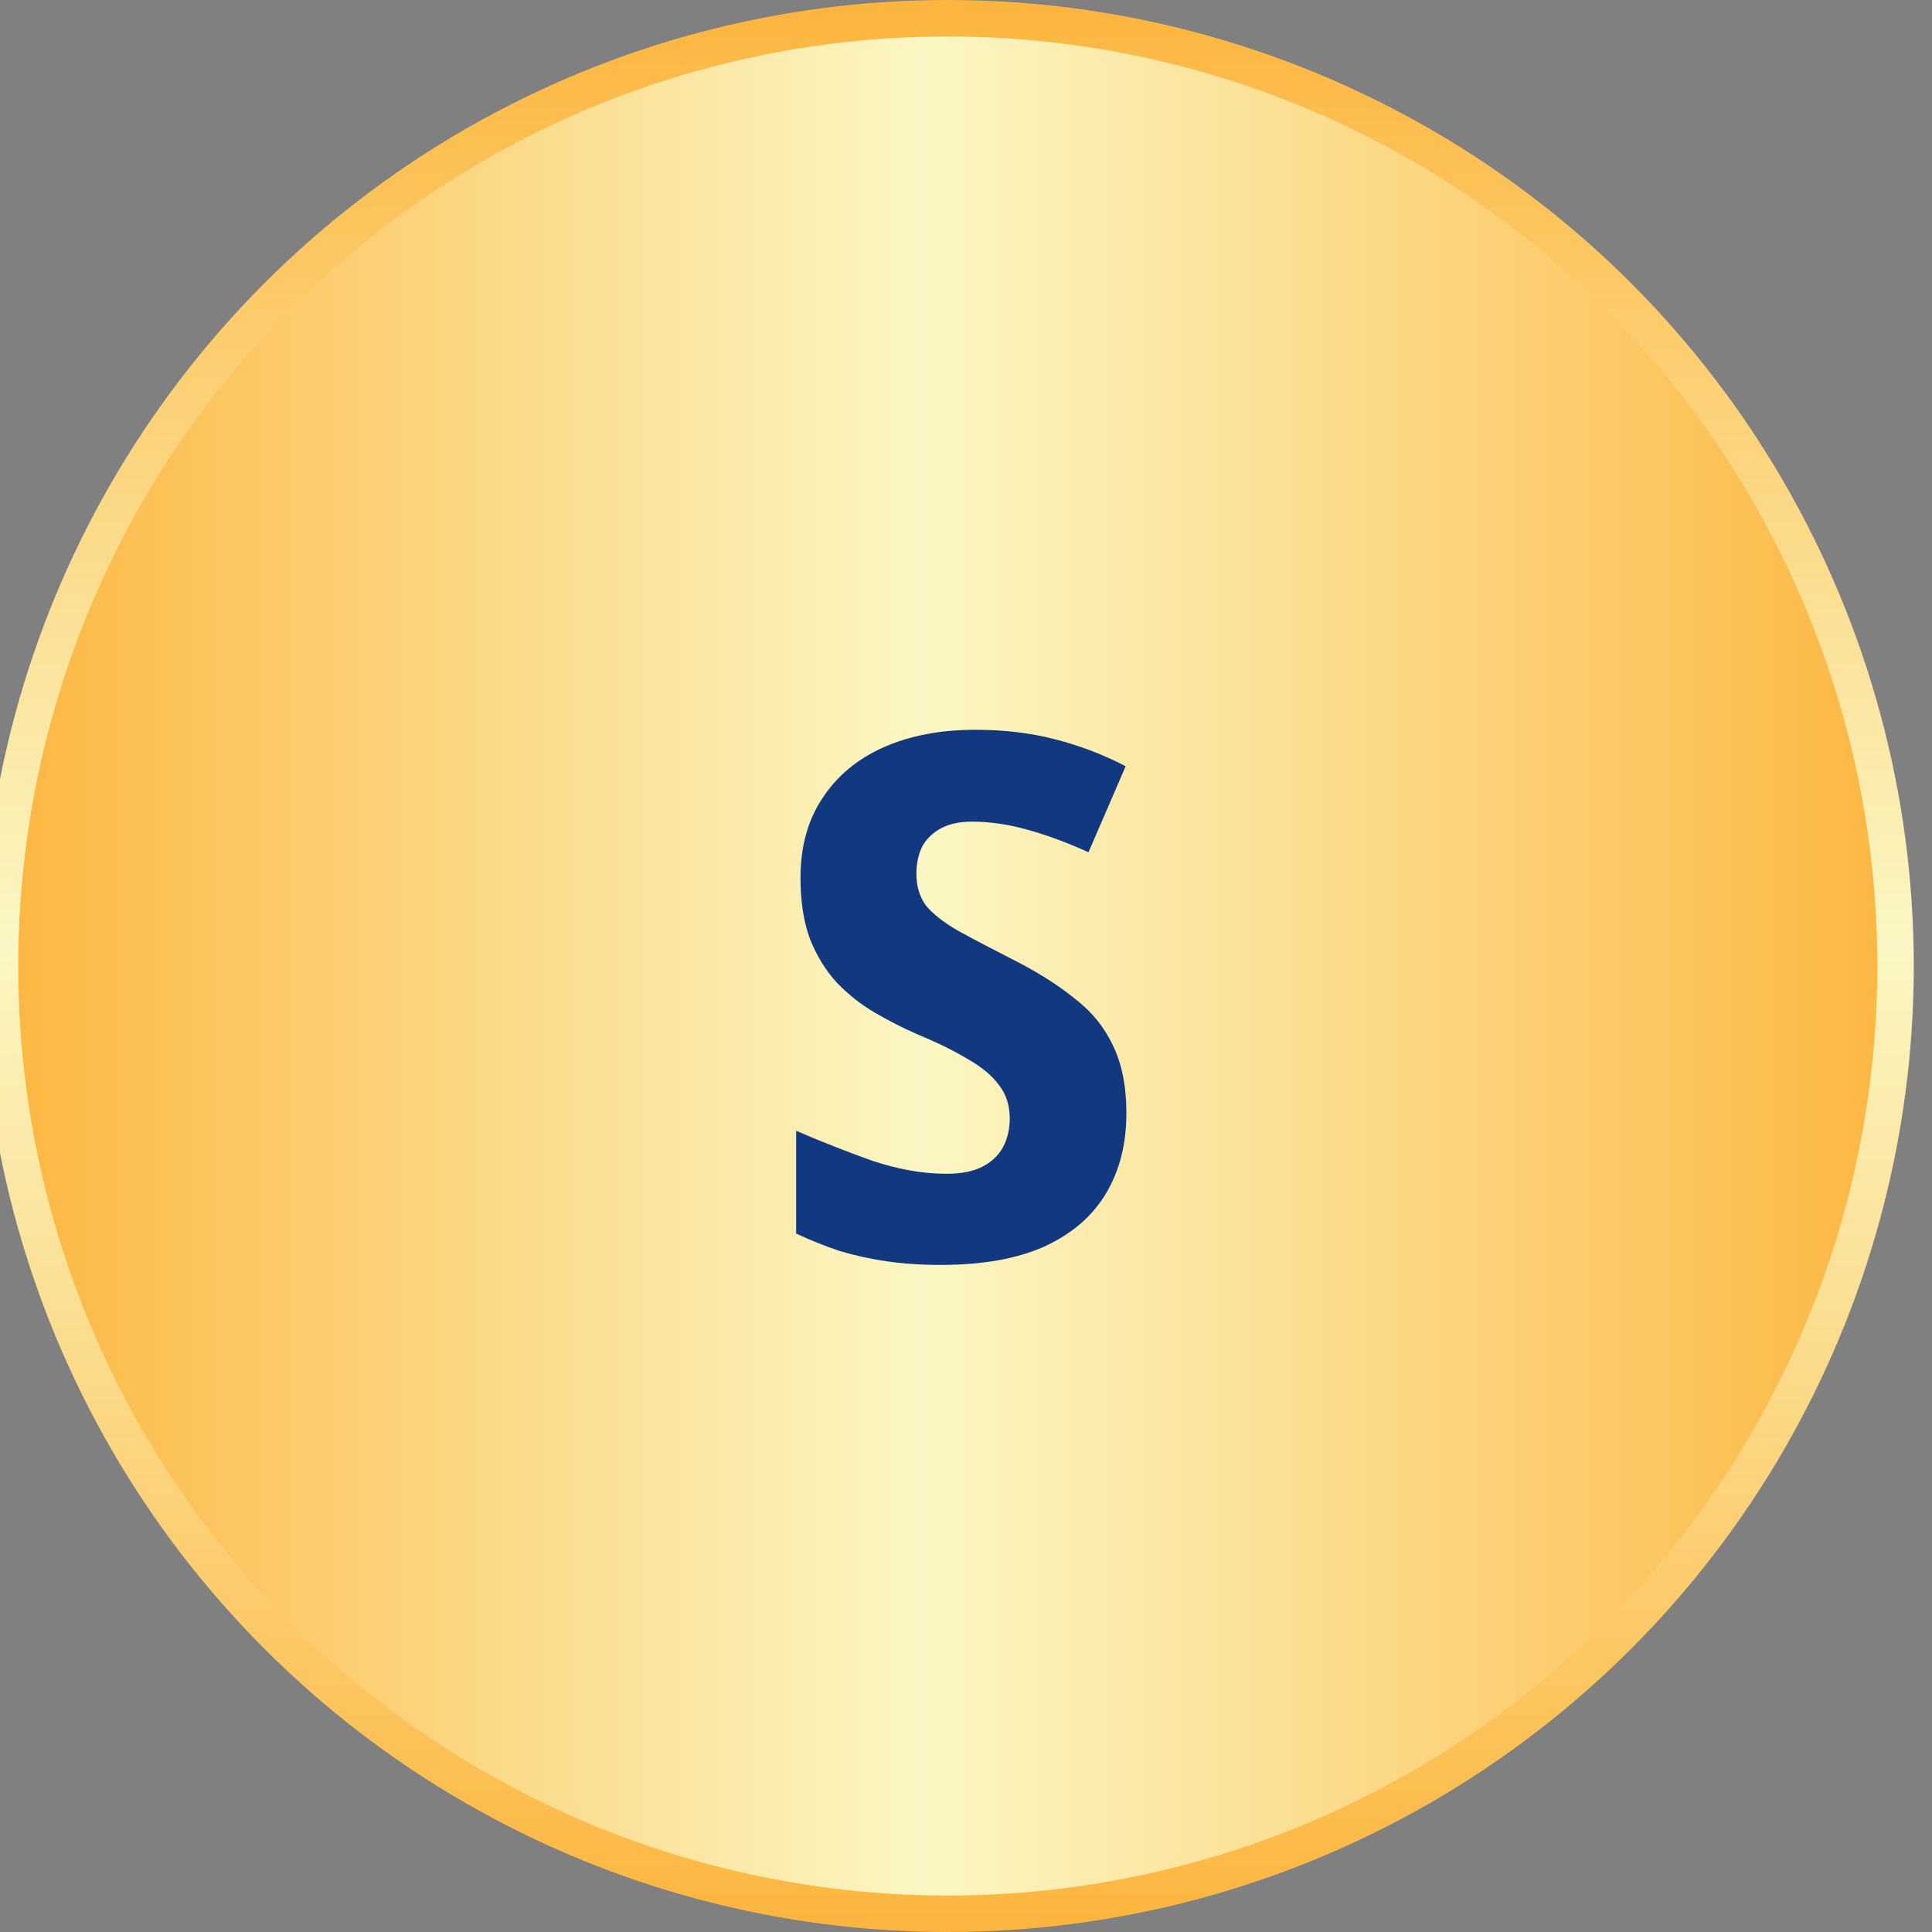
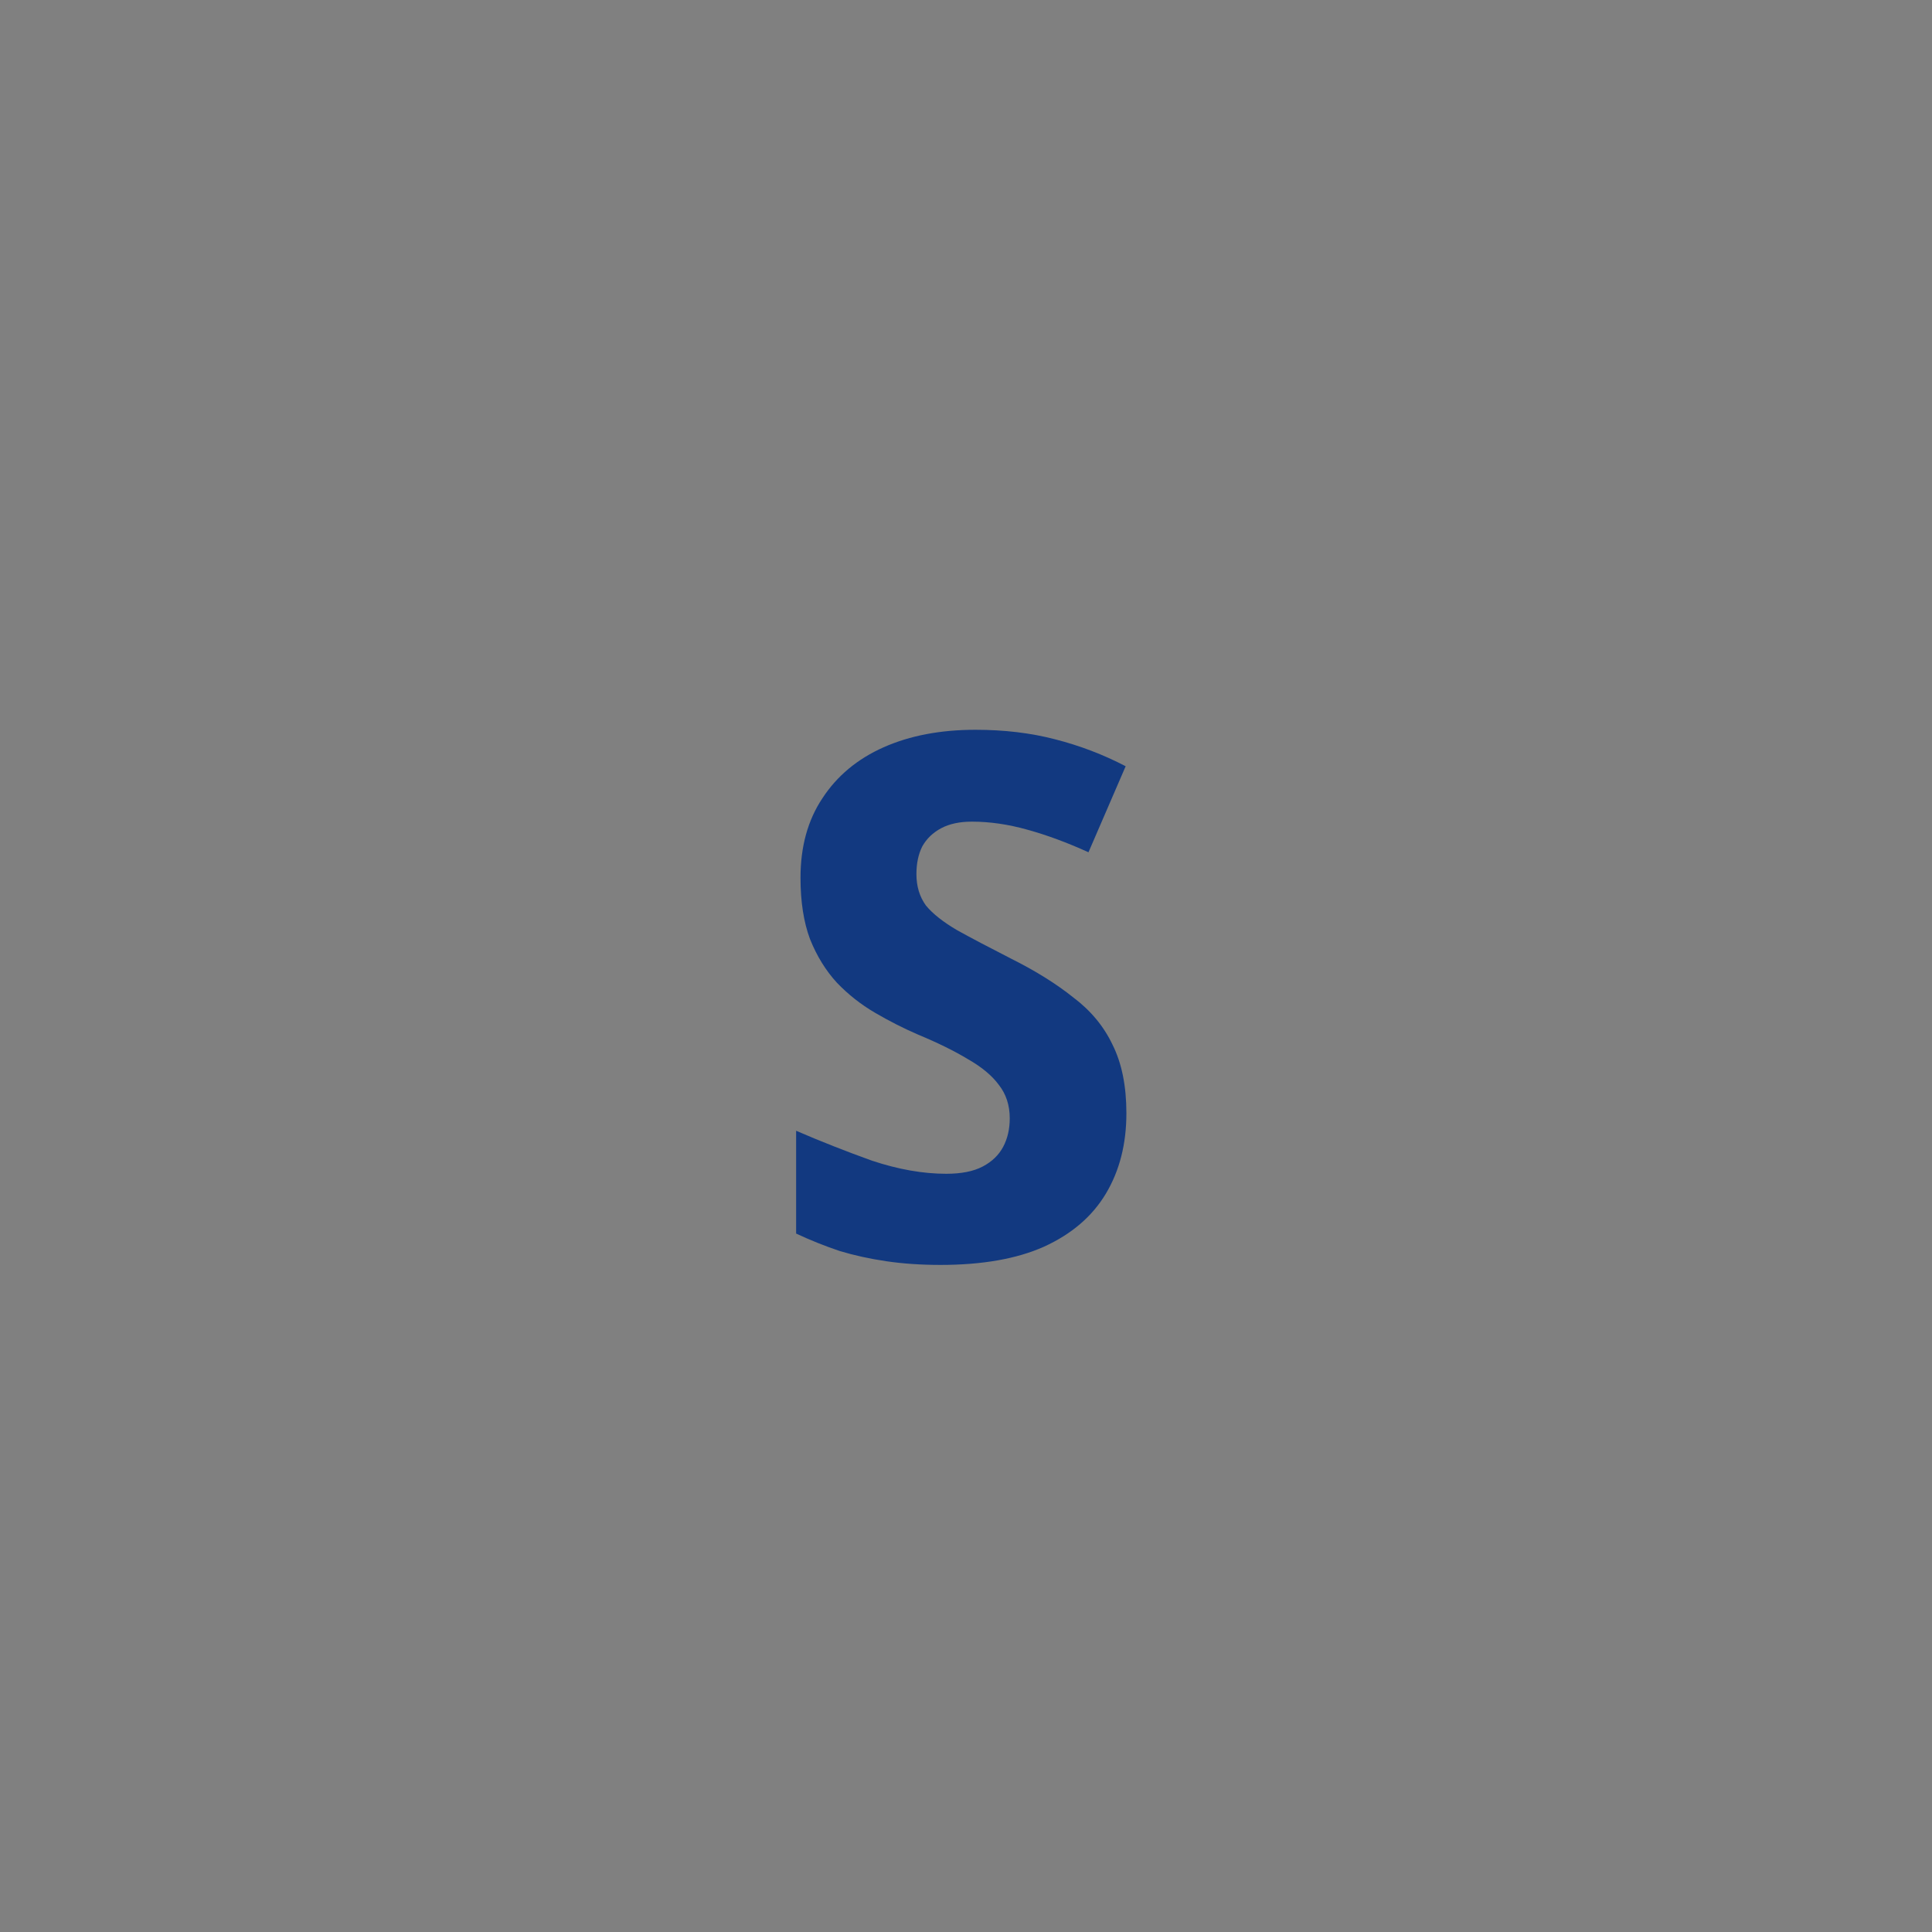
<svg xmlns="http://www.w3.org/2000/svg" xmlns:ns1="http://sodipodi.sourceforge.net/DTD/sodipodi-0.dtd" xmlns:ns2="http://www.inkscape.org/namespaces/inkscape" width="106" height="106" viewBox="0 0 106 106" fill="none" version="1.1" id="svg3111" ns1:docname="sarcopenia_s.svg" ns2:version="1.2.1 (9c6d41e, 2022-07-14)">
  <rect x="0" y="0" width="106" height="106" fill="#808080" stroke="none" />
  <ns1:namedview id="namedview3113" pagecolor="#123980" bordercolor="#000000" borderopacity="0.25" ns2:showpageshadow="2" ns2:pageopacity="0.0" ns2:pagecheckerboard="0" ns2:deskcolor="#d1d1d1" showgrid="false" ns2:zoom="2.2264151" ns2:cx="-20.436441" ns2:cy="54.79661" ns2:window-width="1536" ns2:window-height="758" ns2:window-x="2098" ns2:window-y="34" ns2:window-maximized="0" ns2:current-layer="svg3111" />
  <g id="g3234" transform="translate(-1)">
-     <circle cx="53" cy="53" r="52" fill="url(#paint0_linear_569_75298)" stroke="url(#paint1_linear_569_75298)" stroke-width="2" />
    <path d="m 62.8,61.08 c 0,1.68 -0.373,3.147 -1.12,4.4 -0.747,1.253 -1.88,2.227 -3.4,2.92 -1.493,0.667 -3.387,1 -5.68,1 -1.067,0 -2.053,-0.067 -2.96,-0.2 -0.907,-0.133 -1.76,-0.32 -2.56,-0.56 -0.8,-0.267 -1.6,-0.587 -2.4,-0.96 v -5.64 c 1.36,0.587 2.747,1.133 4.16,1.64 1.44,0.48 2.8,0.72 4.08,0.72 0.827,0 1.493,-0.133 2,-0.4 0.507,-0.267 0.88,-0.627 1.12,-1.08 0.24,-0.453 0.36,-0.973 0.36,-1.56 0,-0.72 -0.2,-1.333 -0.6,-1.84 -0.373,-0.507 -0.933,-0.973 -1.68,-1.4 -0.747,-0.453 -1.667,-0.907 -2.76,-1.36 -0.8,-0.347 -1.587,-0.747 -2.36,-1.2 -0.773,-0.453 -1.467,-1 -2.08,-1.64 -0.613,-0.667 -1.107,-1.467 -1.48,-2.4 -0.347,-0.933 -0.52,-2.053 -0.52,-3.36 0,-1.707 0.4,-3.16 1.2,-4.36 0.8,-1.227 1.92,-2.16 3.36,-2.8 1.44,-0.64 3.12,-0.96 5.04,-0.96 1.573,0 3.027,0.173 4.36,0.52 1.36,0.347 2.653,0.84 3.88,1.48 l -2.04,4.72 c -1.173,-0.533 -2.293,-0.947 -3.36,-1.24 -1.04,-0.293 -2.053,-0.44 -3.04,-0.44 -0.667,0 -1.227,0.12 -1.68,0.36 -0.453,0.24 -0.8,0.573 -1.04,1 -0.213,0.427 -0.32,0.933 -0.32,1.52 0,0.667 0.173,1.24 0.52,1.72 0.373,0.453 0.947,0.907 1.72,1.36 0.773,0.427 1.76,0.947 2.96,1.56 1.333,0.667 2.467,1.373 3.4,2.12 0.96,0.72 1.68,1.587 2.16,2.6 0.507,1.013 0.76,2.267 0.76,3.76 z" fill="#123980" id="path3100" />
  </g>
  <defs>
    <linearGradient id="paint0_linear_569_75298" x1="0" y1="53" x2="106" y2="53" gradientUnits="userSpaceOnUse">
      <stop stop-color="#FCB53E" />
      <stop offset="0.488" stop-color="#FBF7C4" />
      <stop offset="1" stop-color="#FCB53E" />
    </linearGradient>
    <linearGradient id="paint1_linear_569_75298" x1="53" y1="0" x2="53" y2="106" gradientUnits="userSpaceOnUse">
      <stop stop-color="#FCB53E" />
      <stop offset="0.488" stop-color="#FBF7C4" />
      <stop offset="1" stop-color="#FCB53E" />
    </linearGradient>
  </defs>
</svg>